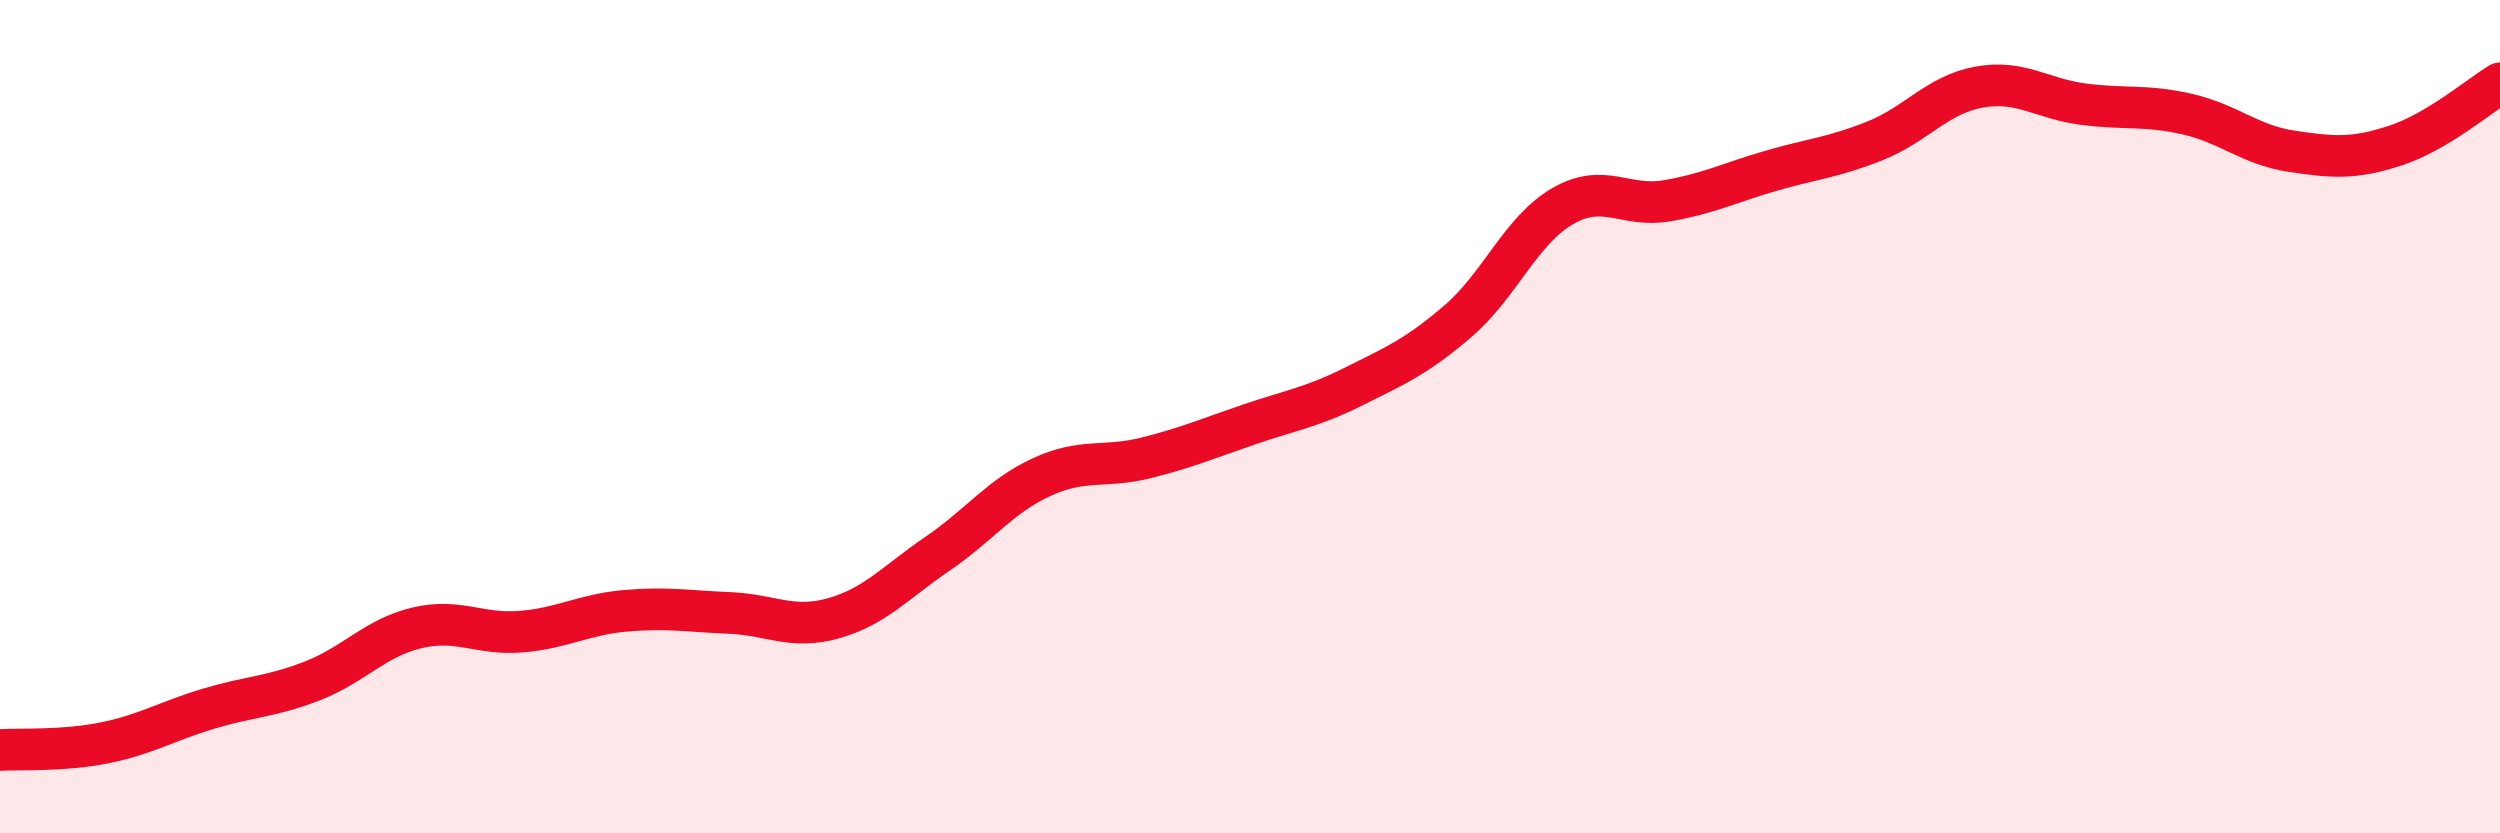
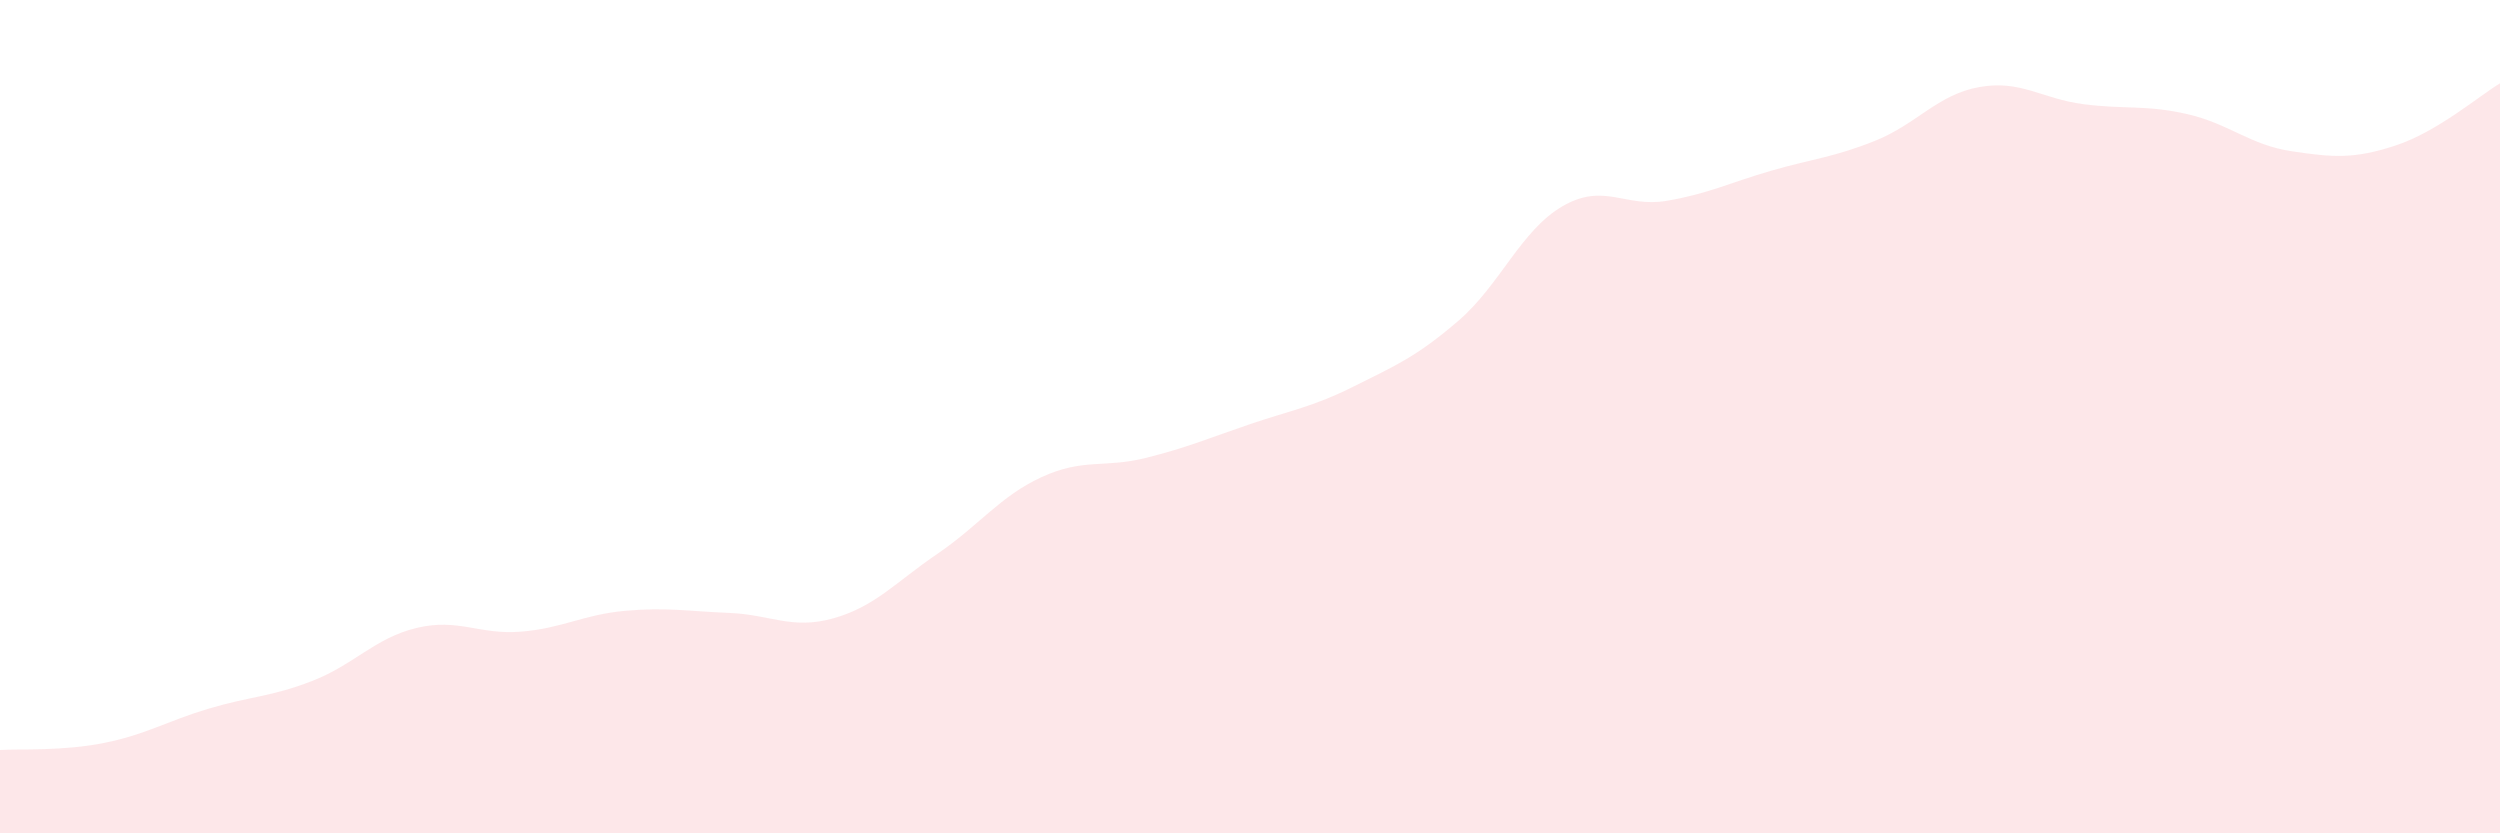
<svg xmlns="http://www.w3.org/2000/svg" width="60" height="20" viewBox="0 0 60 20">
  <path d="M 0,18 C 0.5,17.97 1.5,18.03 2.5,17.83 C 3.5,17.63 4,17.31 5,17.01 C 6,16.71 6.5,16.73 7.5,16.34 C 8.5,15.95 9,15.31 10,15.07 C 11,14.83 11.5,15.24 12.5,15.16 C 13.5,15.08 14,14.75 15,14.66 C 16,14.57 16.5,14.67 17.5,14.71 C 18.5,14.75 19,15.12 20,14.84 C 21,14.56 21.5,13.97 22.5,13.29 C 23.5,12.61 24,11.91 25,11.45 C 26,10.99 26.5,11.24 27.5,10.99 C 28.5,10.74 29,10.52 30,10.18 C 31,9.84 31.5,9.77 32.5,9.27 C 33.5,8.77 34,8.56 35,7.7 C 36,6.84 36.5,5.53 37.5,4.95 C 38.5,4.37 39,4.99 40,4.82 C 41,4.65 41.5,4.39 42.5,4.1 C 43.5,3.81 44,3.78 45,3.38 C 46,2.98 46.5,2.27 47.5,2.09 C 48.5,1.91 49,2.37 50,2.5 C 51,2.63 51.5,2.51 52.5,2.74 C 53.5,2.97 54,3.48 55,3.63 C 56,3.78 56.5,3.82 57.5,3.49 C 58.5,3.16 59.5,2.3 60,2L60 20L0 20Z" fill="#EB0A25" opacity="0.1" stroke-linecap="round" stroke-linejoin="round" />
-   <path d="M 0,18 C 0.5,17.97 1.5,18.03 2.5,17.83 C 3.5,17.63 4,17.31 5,17.01 C 6,16.71 6.5,16.73 7.5,16.34 C 8.5,15.95 9,15.31 10,15.07 C 11,14.83 11.5,15.24 12.5,15.16 C 13.5,15.08 14,14.75 15,14.66 C 16,14.57 16.5,14.67 17.5,14.71 C 18.5,14.75 19,15.12 20,14.84 C 21,14.56 21.5,13.97 22.5,13.29 C 23.5,12.61 24,11.91 25,11.45 C 26,10.99 26.5,11.24 27.5,10.99 C 28.5,10.74 29,10.52 30,10.18 C 31,9.84 31.5,9.77 32.5,9.27 C 33.5,8.77 34,8.56 35,7.7 C 36,6.84 36.5,5.53 37.5,4.95 C 38.5,4.37 39,4.99 40,4.82 C 41,4.65 41.5,4.39 42.5,4.1 C 43.5,3.81 44,3.78 45,3.38 C 46,2.98 46.5,2.27 47.5,2.09 C 48.5,1.91 49,2.37 50,2.5 C 51,2.63 51.5,2.51 52.5,2.74 C 53.5,2.97 54,3.48 55,3.63 C 56,3.78 56.5,3.82 57.5,3.49 C 58.5,3.16 59.5,2.3 60,2" stroke="#EB0A25" stroke-width="1" fill="none" stroke-linecap="round" stroke-linejoin="round" />
</svg>